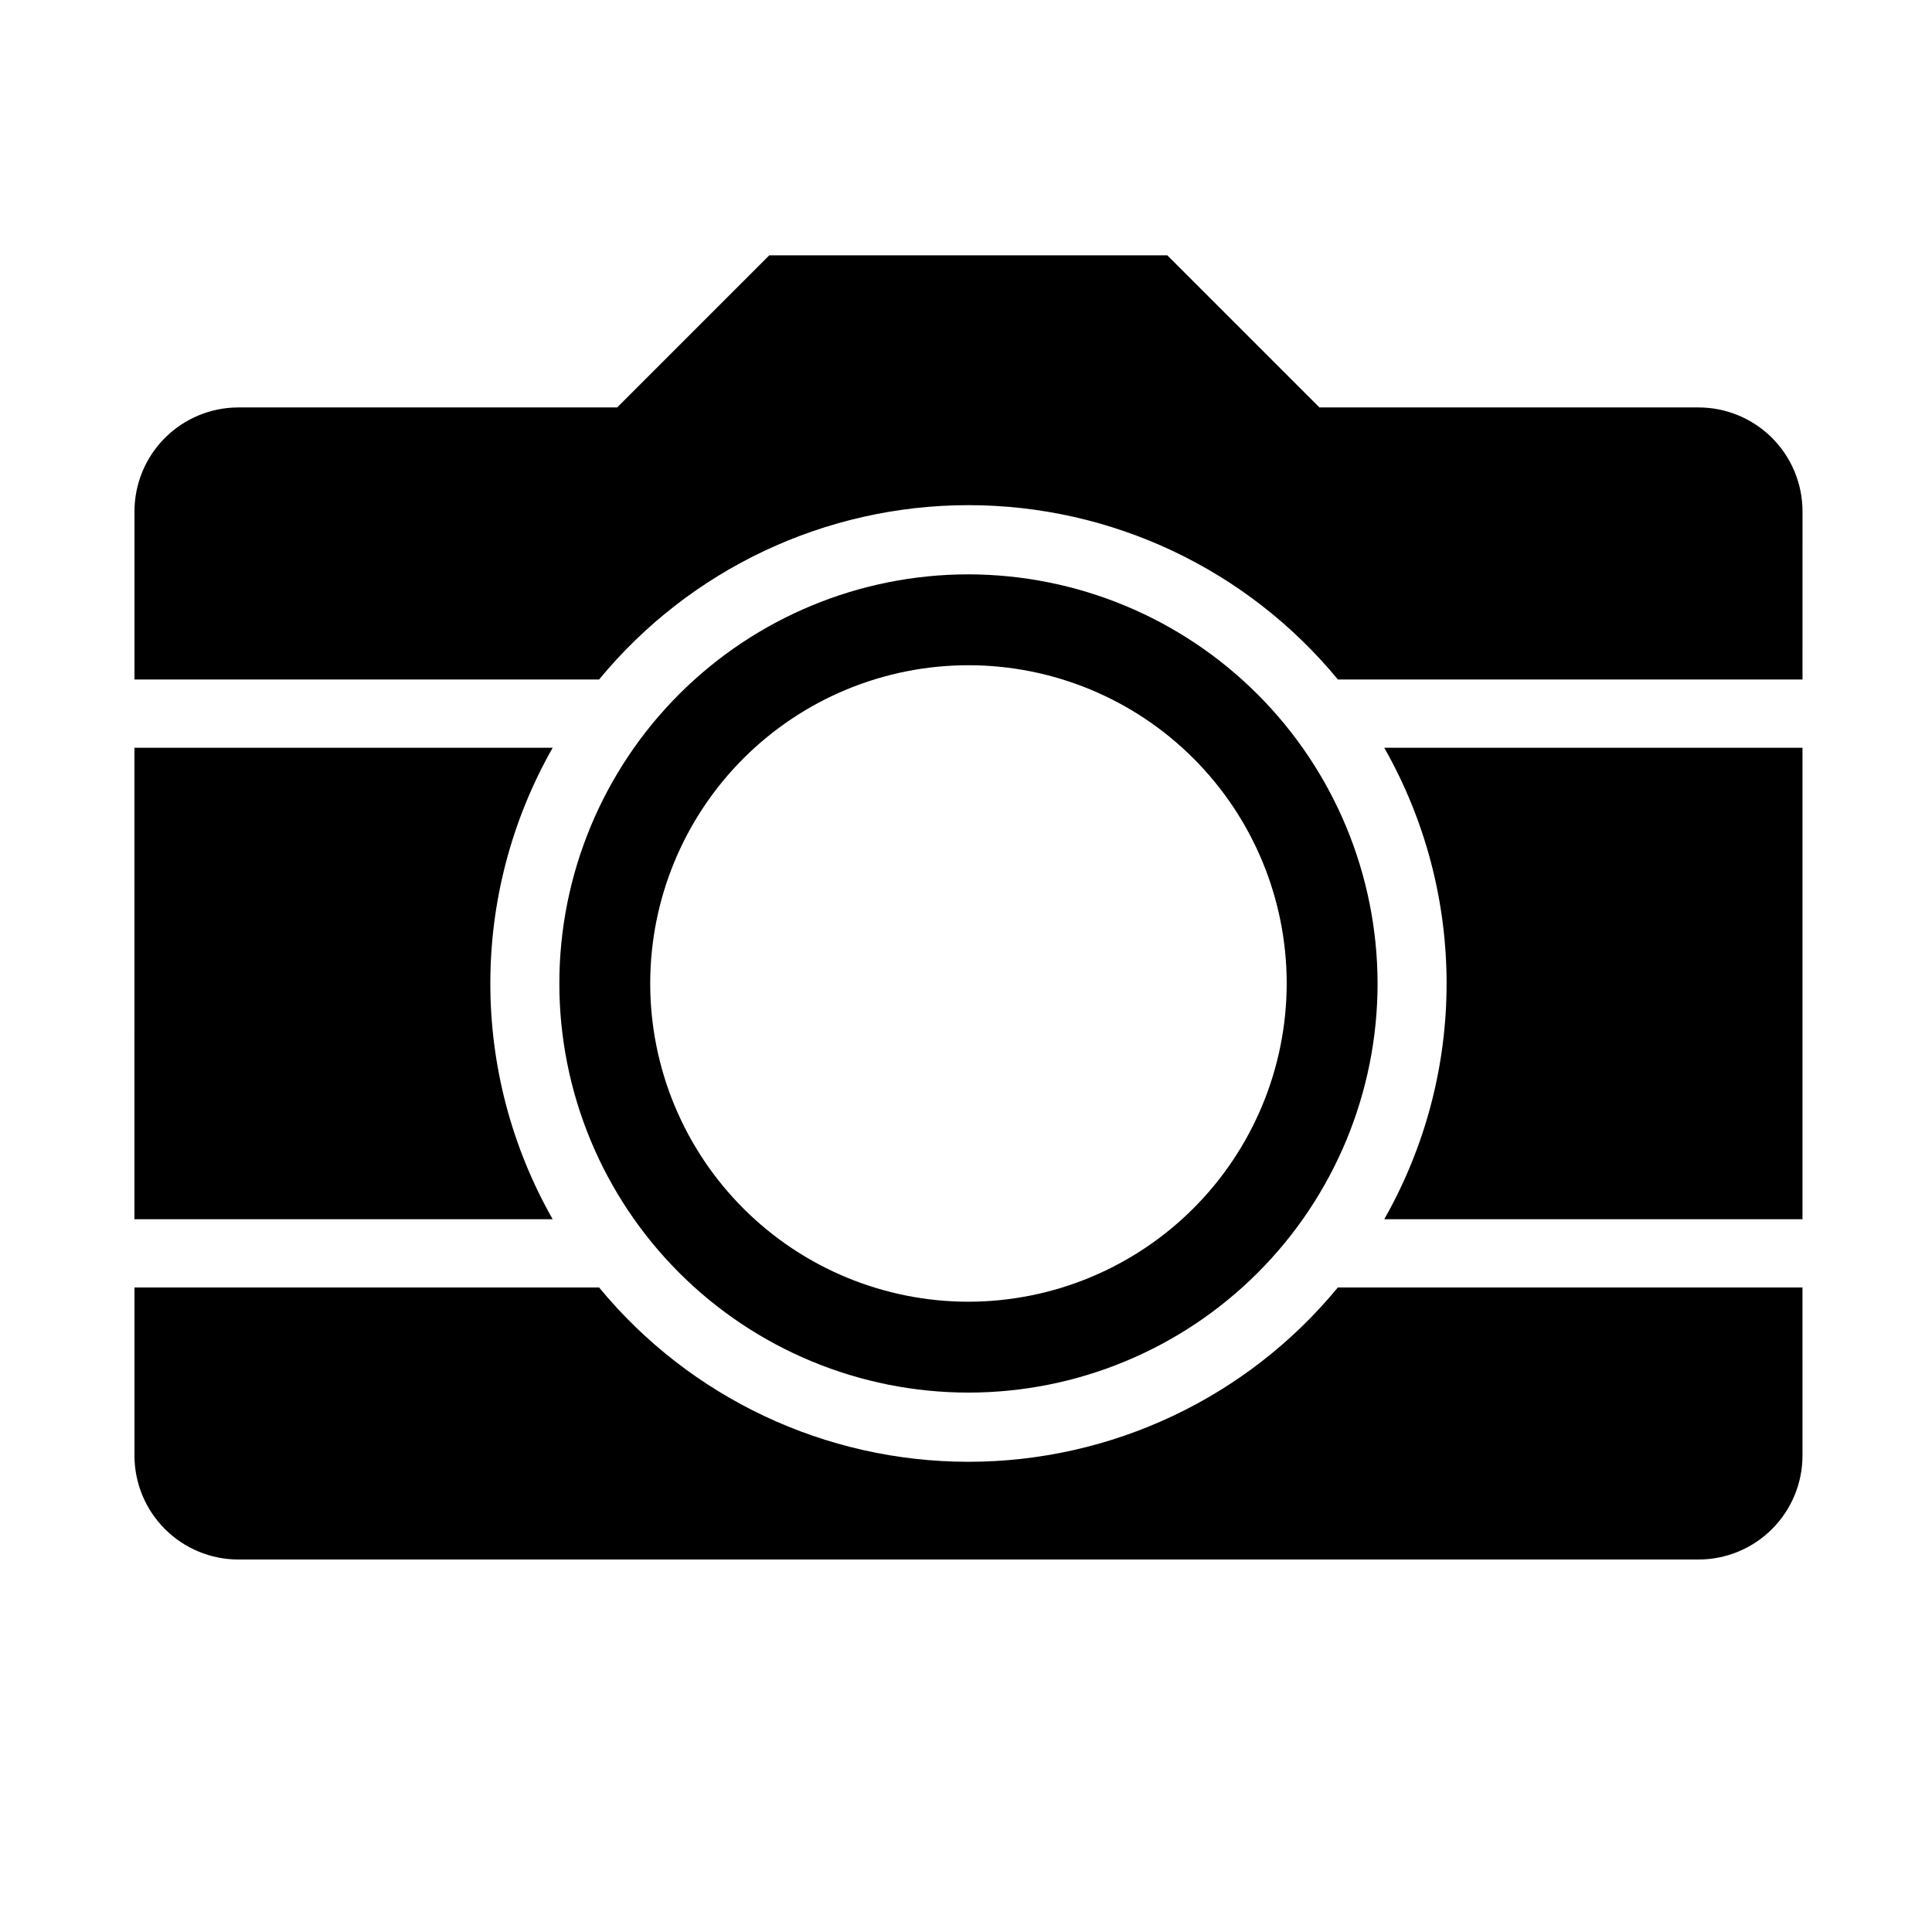
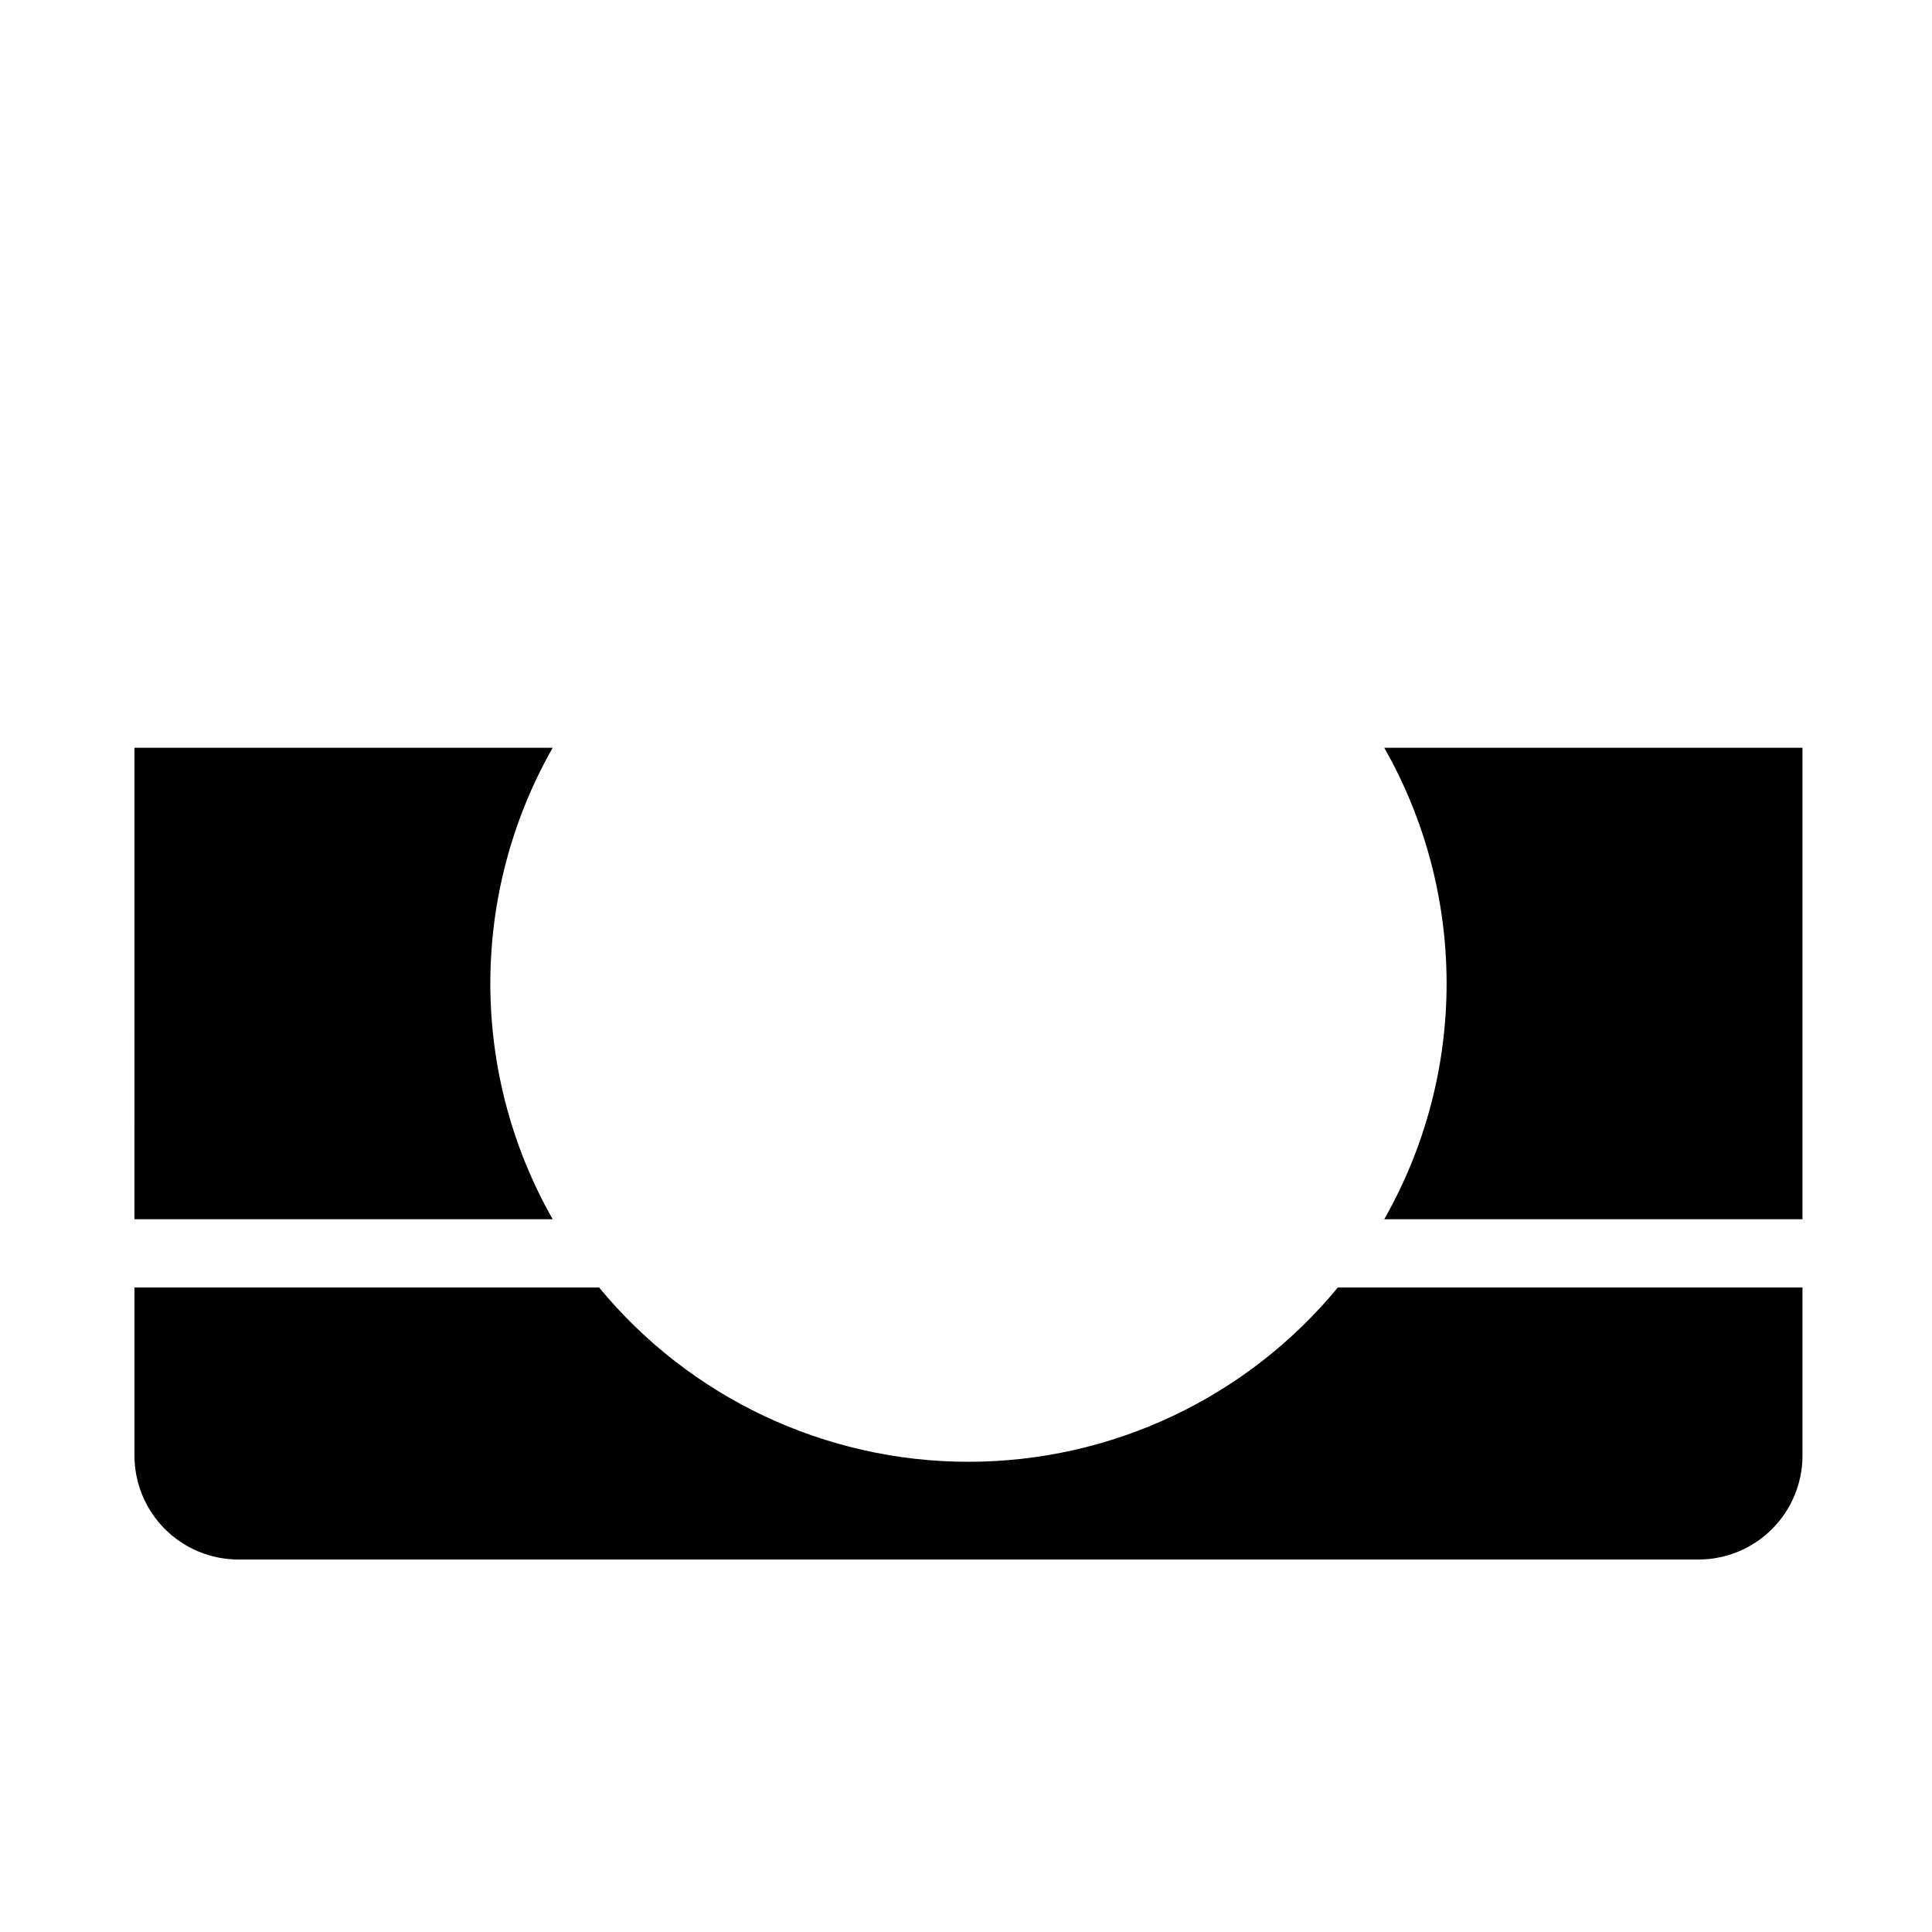
<svg xmlns="http://www.w3.org/2000/svg" fill="#000000" width="800px" height="800px" version="1.1" viewBox="144 144 512 512">
  <g>
    <path d="m179.63 342.16h110.84-0.004c-22.031 38.734-22.031 86.211 0 124.95h-110.84z" />
    <path d="m621.68 529.73c0 7.309-2.906 14.316-8.074 19.484-5.168 5.168-12.176 8.074-19.484 8.074h-386.93c-7.309 0-14.32-2.906-19.488-8.074-5.168-5.168-8.07-12.176-8.07-19.484v-44.539h123.13c24.09 29.254 59.996 46.199 97.891 46.199 37.895 0 73.805-16.945 97.891-46.199h123.13z" />
-     <path d="m400.65 296.21c-28.754 0-56.332 11.422-76.664 31.754s-31.754 47.91-31.754 76.664c0 28.754 11.422 56.332 31.754 76.664s47.91 31.758 76.664 31.758 56.332-11.426 76.664-31.758c20.336-20.332 31.758-47.91 31.758-76.664-0.039-28.742-11.477-56.297-31.801-76.621-20.324-20.324-47.879-31.758-76.621-31.797zm0 192.76c-22.367 0-43.816-8.887-59.633-24.703-15.816-15.816-24.703-37.27-24.703-59.637 0-22.367 8.887-43.82 24.703-59.637 15.816-15.816 37.266-24.699 59.633-24.699 22.367 0 43.82 8.883 59.637 24.699 15.816 15.816 24.703 37.27 24.703 59.637-0.027 22.359-8.922 43.797-24.73 59.605-15.812 15.812-37.25 24.707-59.609 24.734z" />
    <path d="m621.68 467.11h-110.84c22.031-38.734 22.031-86.211 0-124.95h110.84z" />
-     <path d="m621.68 324.07h-123.13c-24.086-29.25-59.996-46.199-97.891-46.199-37.895 0-73.801 16.949-97.891 46.199h-123.13v-44.535c0-7.309 2.902-14.32 8.07-19.488s12.18-8.07 19.488-8.07h100.36l40.305-40.305h105.5l40.305 40.305h100.46c7.309 0 14.316 2.902 19.484 8.07 5.168 5.168 8.074 12.18 8.074 19.488z" />
  </g>
</svg>